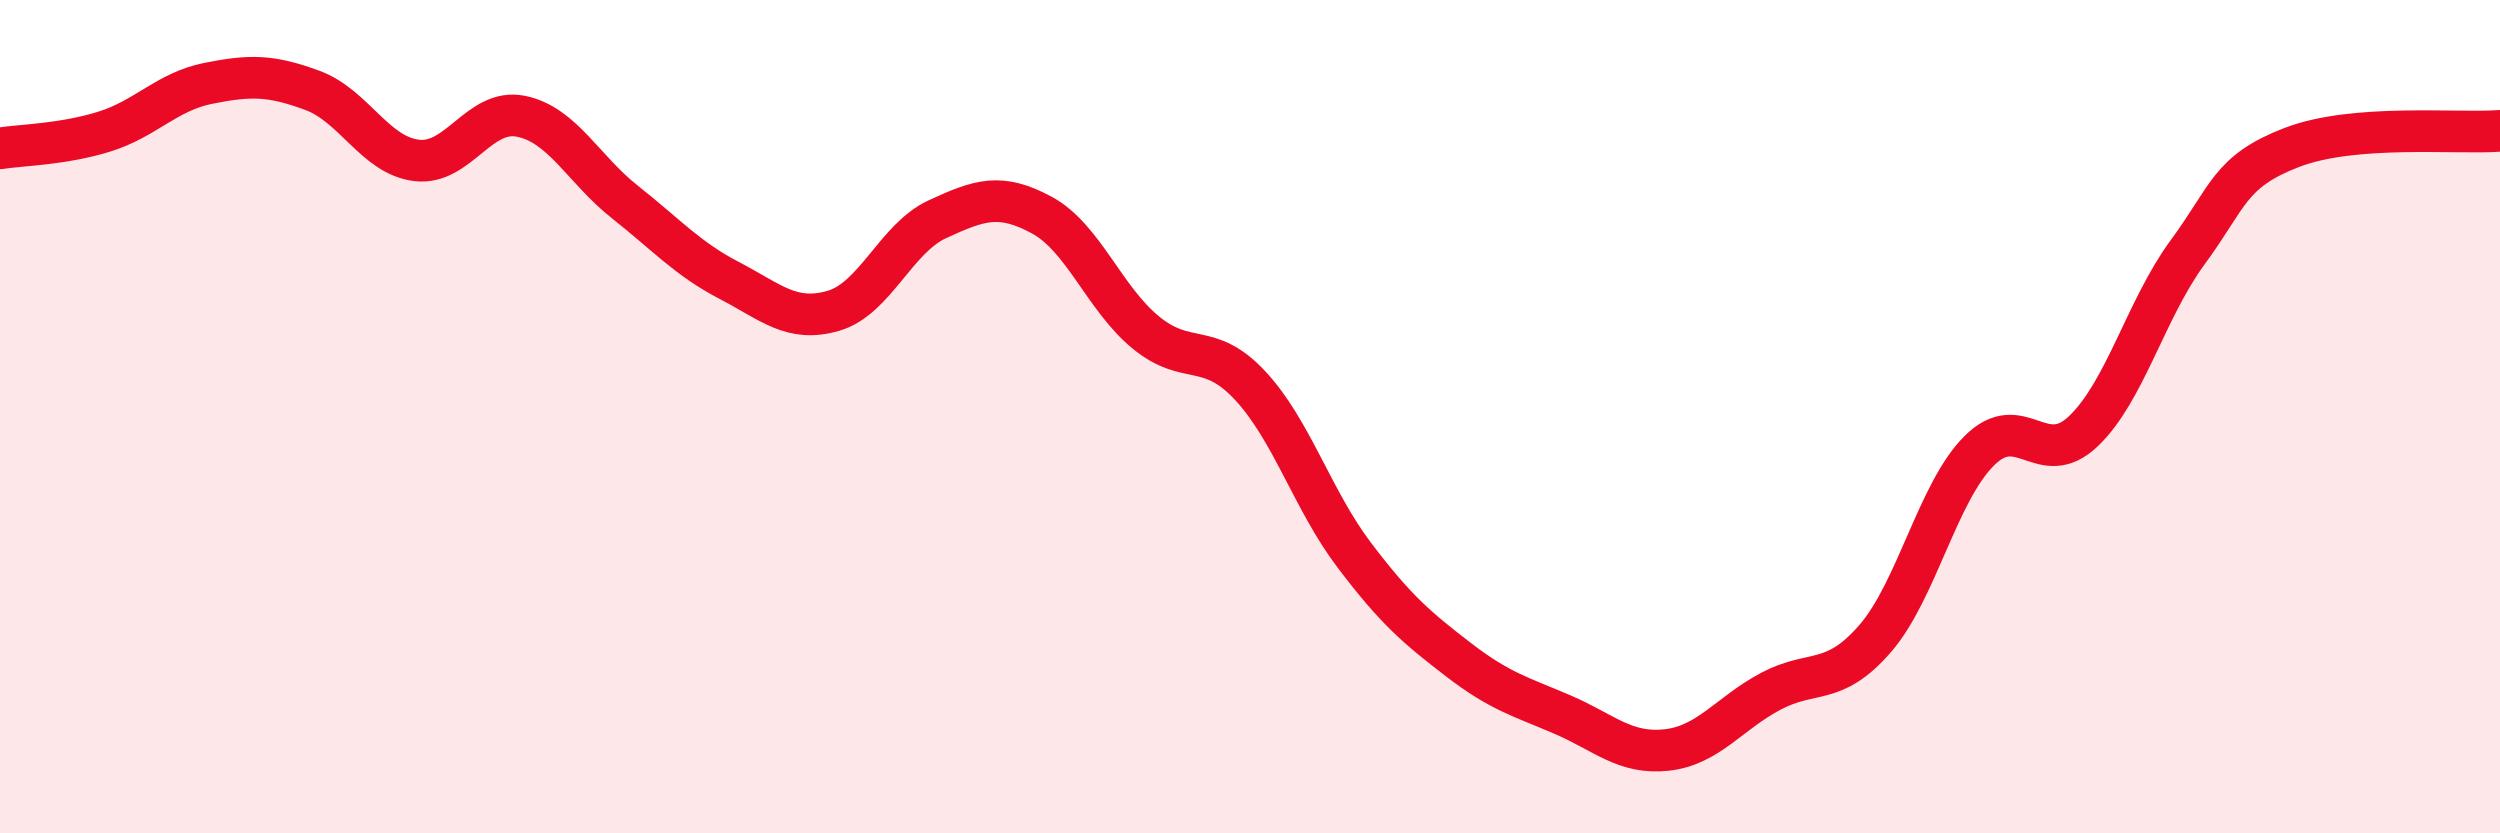
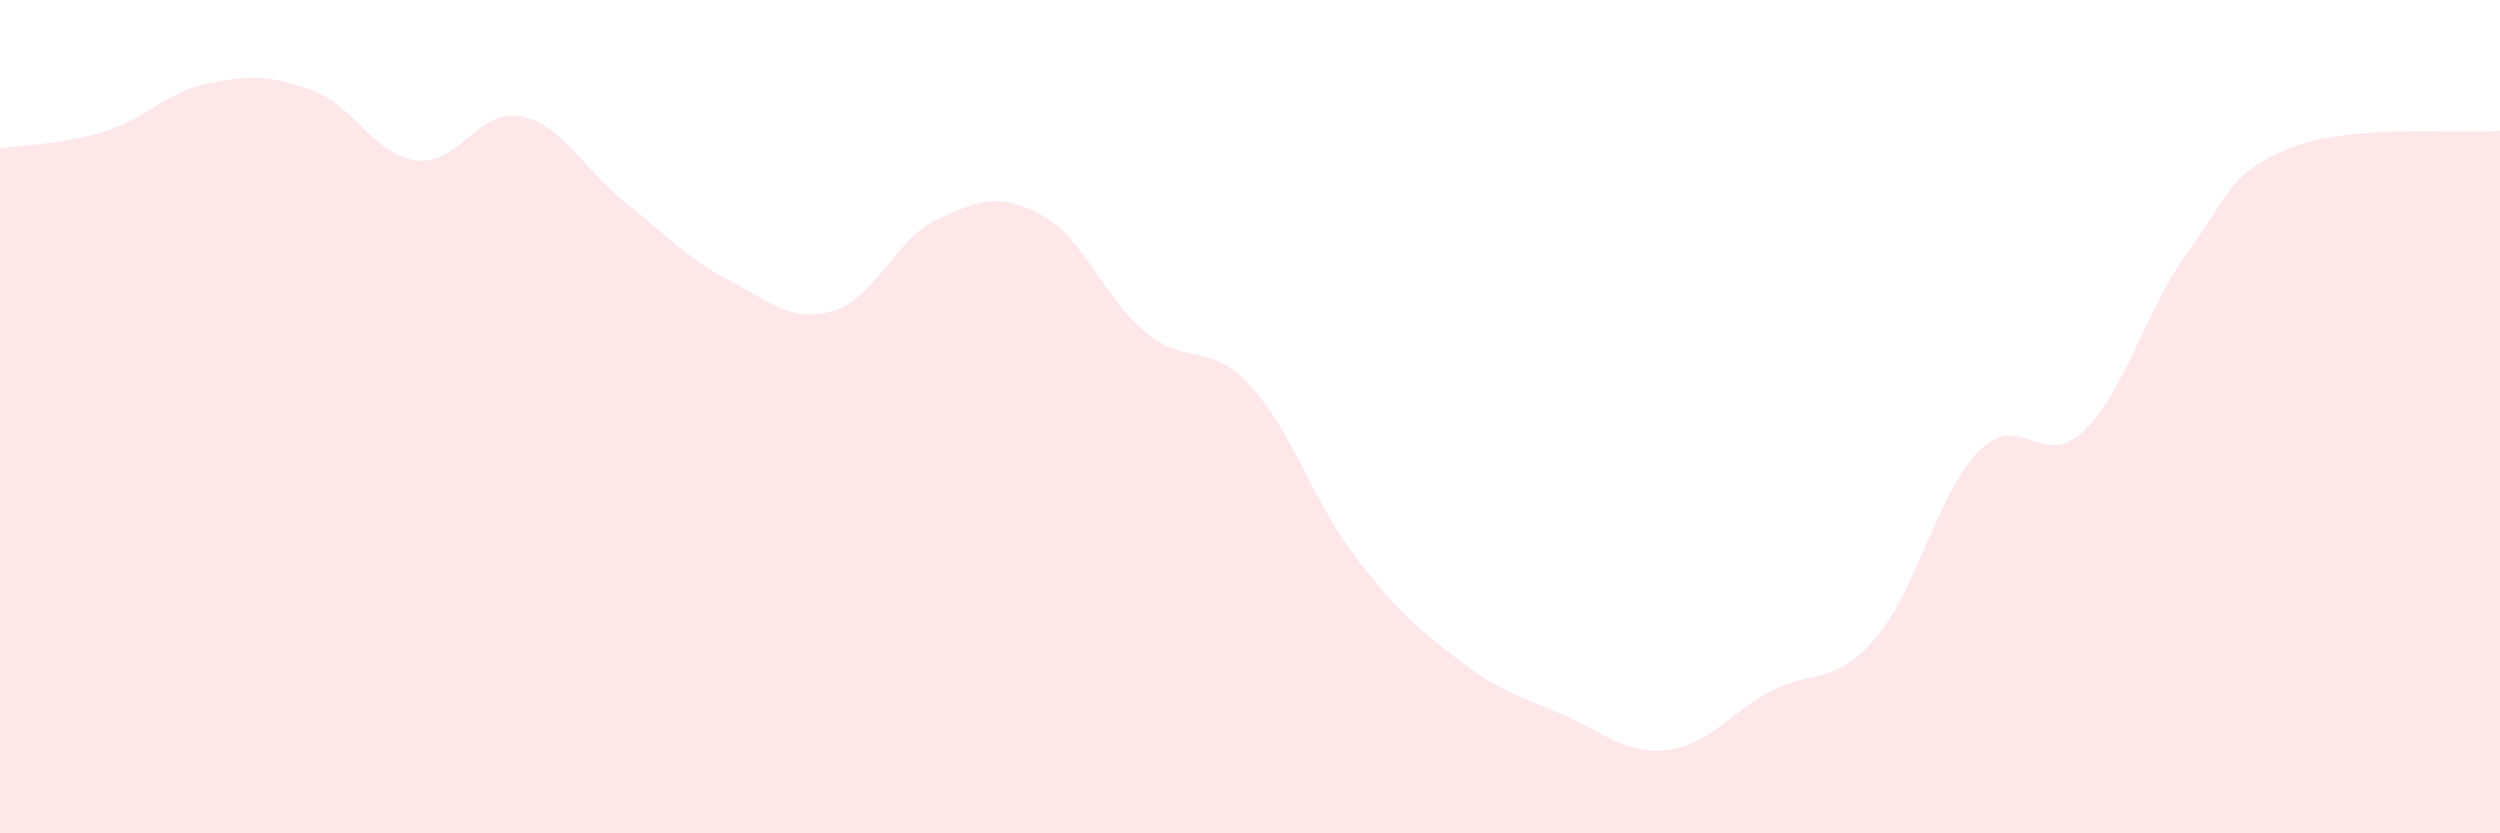
<svg xmlns="http://www.w3.org/2000/svg" width="60" height="20" viewBox="0 0 60 20">
  <path d="M 0,3.56 C 0.5,3.48 1.5,3.47 2.5,3.16 C 3.5,2.85 4,2.2 5,2 C 6,1.8 6.5,1.8 7.5,2.17 C 8.5,2.54 9,3.73 10,3.85 C 11,3.97 11.5,2.59 12.5,2.79 C 13.5,2.99 14,4.06 15,4.85 C 16,5.64 16.5,6.21 17.5,6.73 C 18.5,7.25 19,7.75 20,7.46 C 21,7.17 21.5,5.72 22.5,5.26 C 23.5,4.8 24,4.62 25,5.16 C 26,5.7 26.5,7.16 27.5,7.98 C 28.5,8.8 29,8.18 30,9.25 C 31,10.32 31.5,12 32.5,13.32 C 33.5,14.64 34,15.06 35,15.83 C 36,16.6 36.5,16.72 37.5,17.15 C 38.5,17.58 39,18.11 40,18 C 41,17.89 41.5,17.12 42.5,16.59 C 43.5,16.06 44,16.48 45,15.33 C 46,14.18 46.5,11.82 47.5,10.82 C 48.5,9.82 49,11.3 50,10.35 C 51,9.4 51.5,7.42 52.5,6.06 C 53.5,4.7 53.5,4.12 55,3.54 C 56.5,2.96 59,3.22 60,3.14L60 20L0 20Z" fill="#EB0A25" opacity="0.1" stroke-linecap="round" stroke-linejoin="round" />
-   <path d="M 0,3.56 C 0.5,3.48 1.5,3.47 2.5,3.16 C 3.5,2.85 4,2.2 5,2 C 6,1.8 6.5,1.8 7.5,2.17 C 8.5,2.54 9,3.73 10,3.85 C 11,3.97 11.5,2.59 12.5,2.79 C 13.5,2.99 14,4.06 15,4.85 C 16,5.64 16.5,6.21 17.5,6.73 C 18.5,7.25 19,7.75 20,7.46 C 21,7.17 21.5,5.72 22.5,5.26 C 23.5,4.8 24,4.62 25,5.16 C 26,5.7 26.5,7.16 27.5,7.98 C 28.5,8.8 29,8.18 30,9.25 C 31,10.32 31.5,12 32.5,13.32 C 33.5,14.64 34,15.06 35,15.83 C 36,16.6 36.5,16.72 37.5,17.15 C 38.5,17.58 39,18.11 40,18 C 41,17.89 41.5,17.12 42.5,16.59 C 43.5,16.06 44,16.48 45,15.33 C 46,14.18 46.5,11.82 47.5,10.82 C 48.5,9.82 49,11.3 50,10.35 C 51,9.4 51.5,7.42 52.5,6.06 C 53.5,4.7 53.5,4.12 55,3.54 C 56.5,2.96 59,3.22 60,3.14" stroke="#EB0A25" stroke-width="1" fill="none" stroke-linecap="round" stroke-linejoin="round" />
</svg>